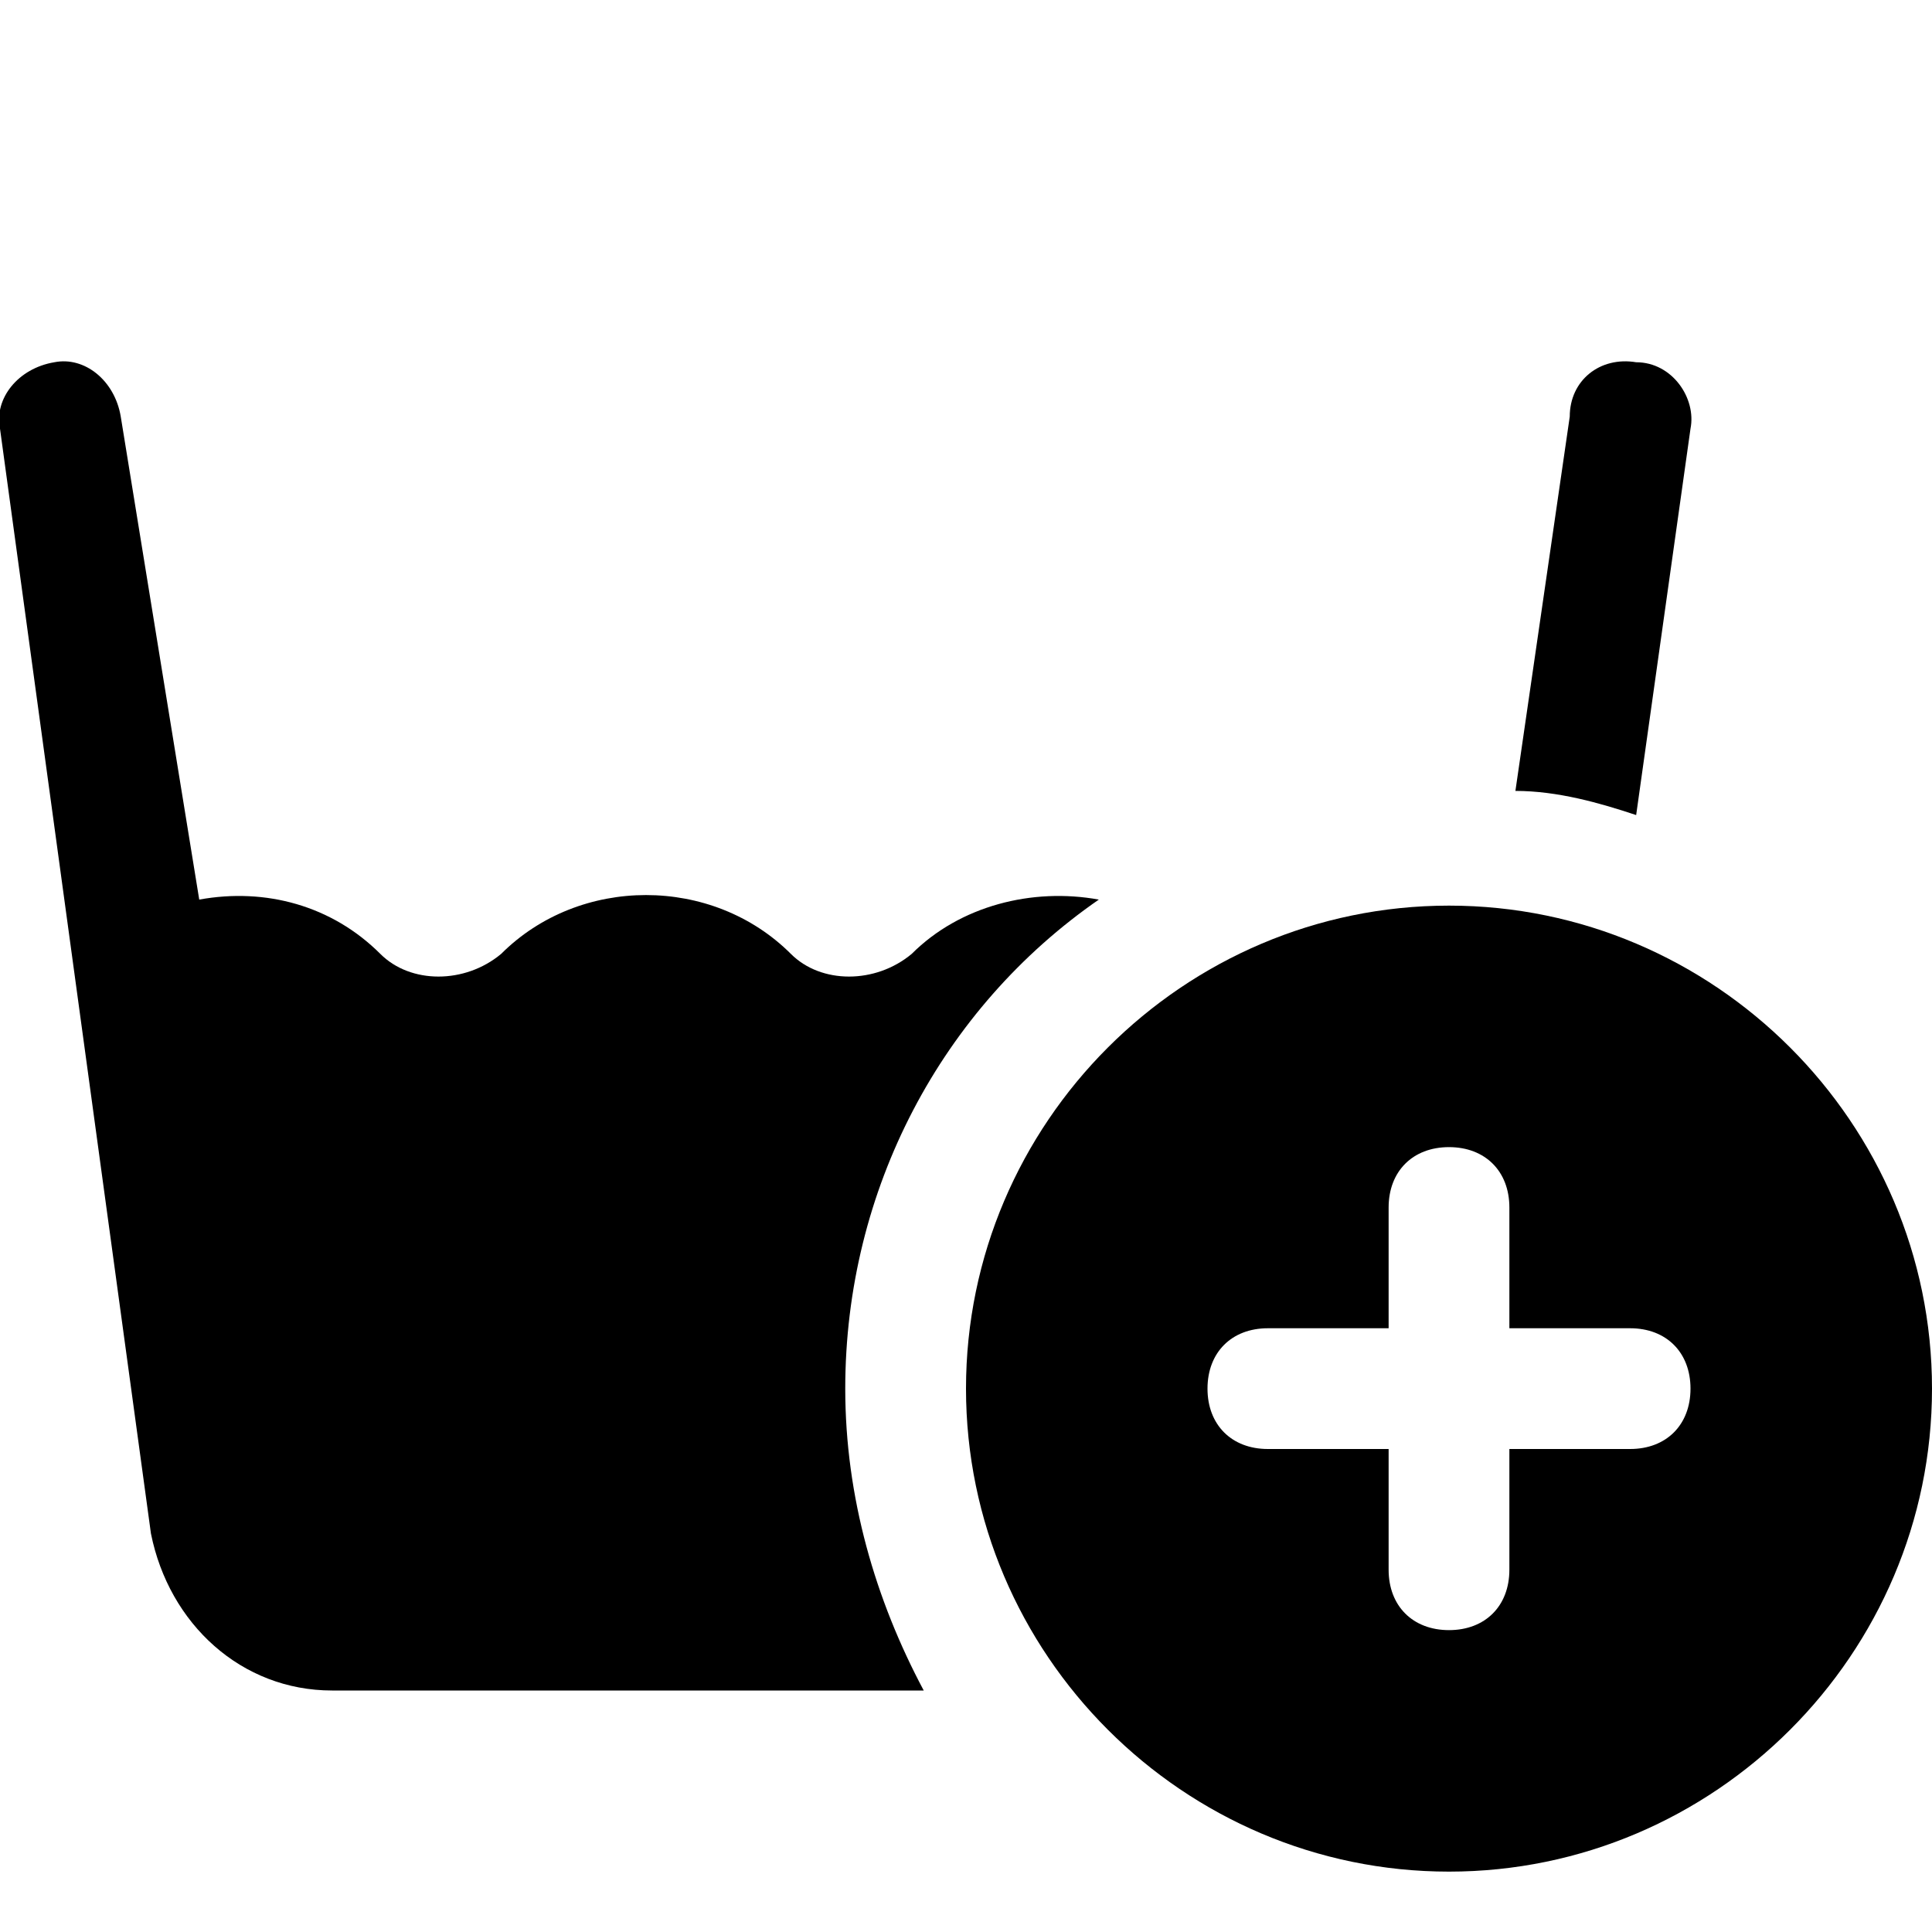
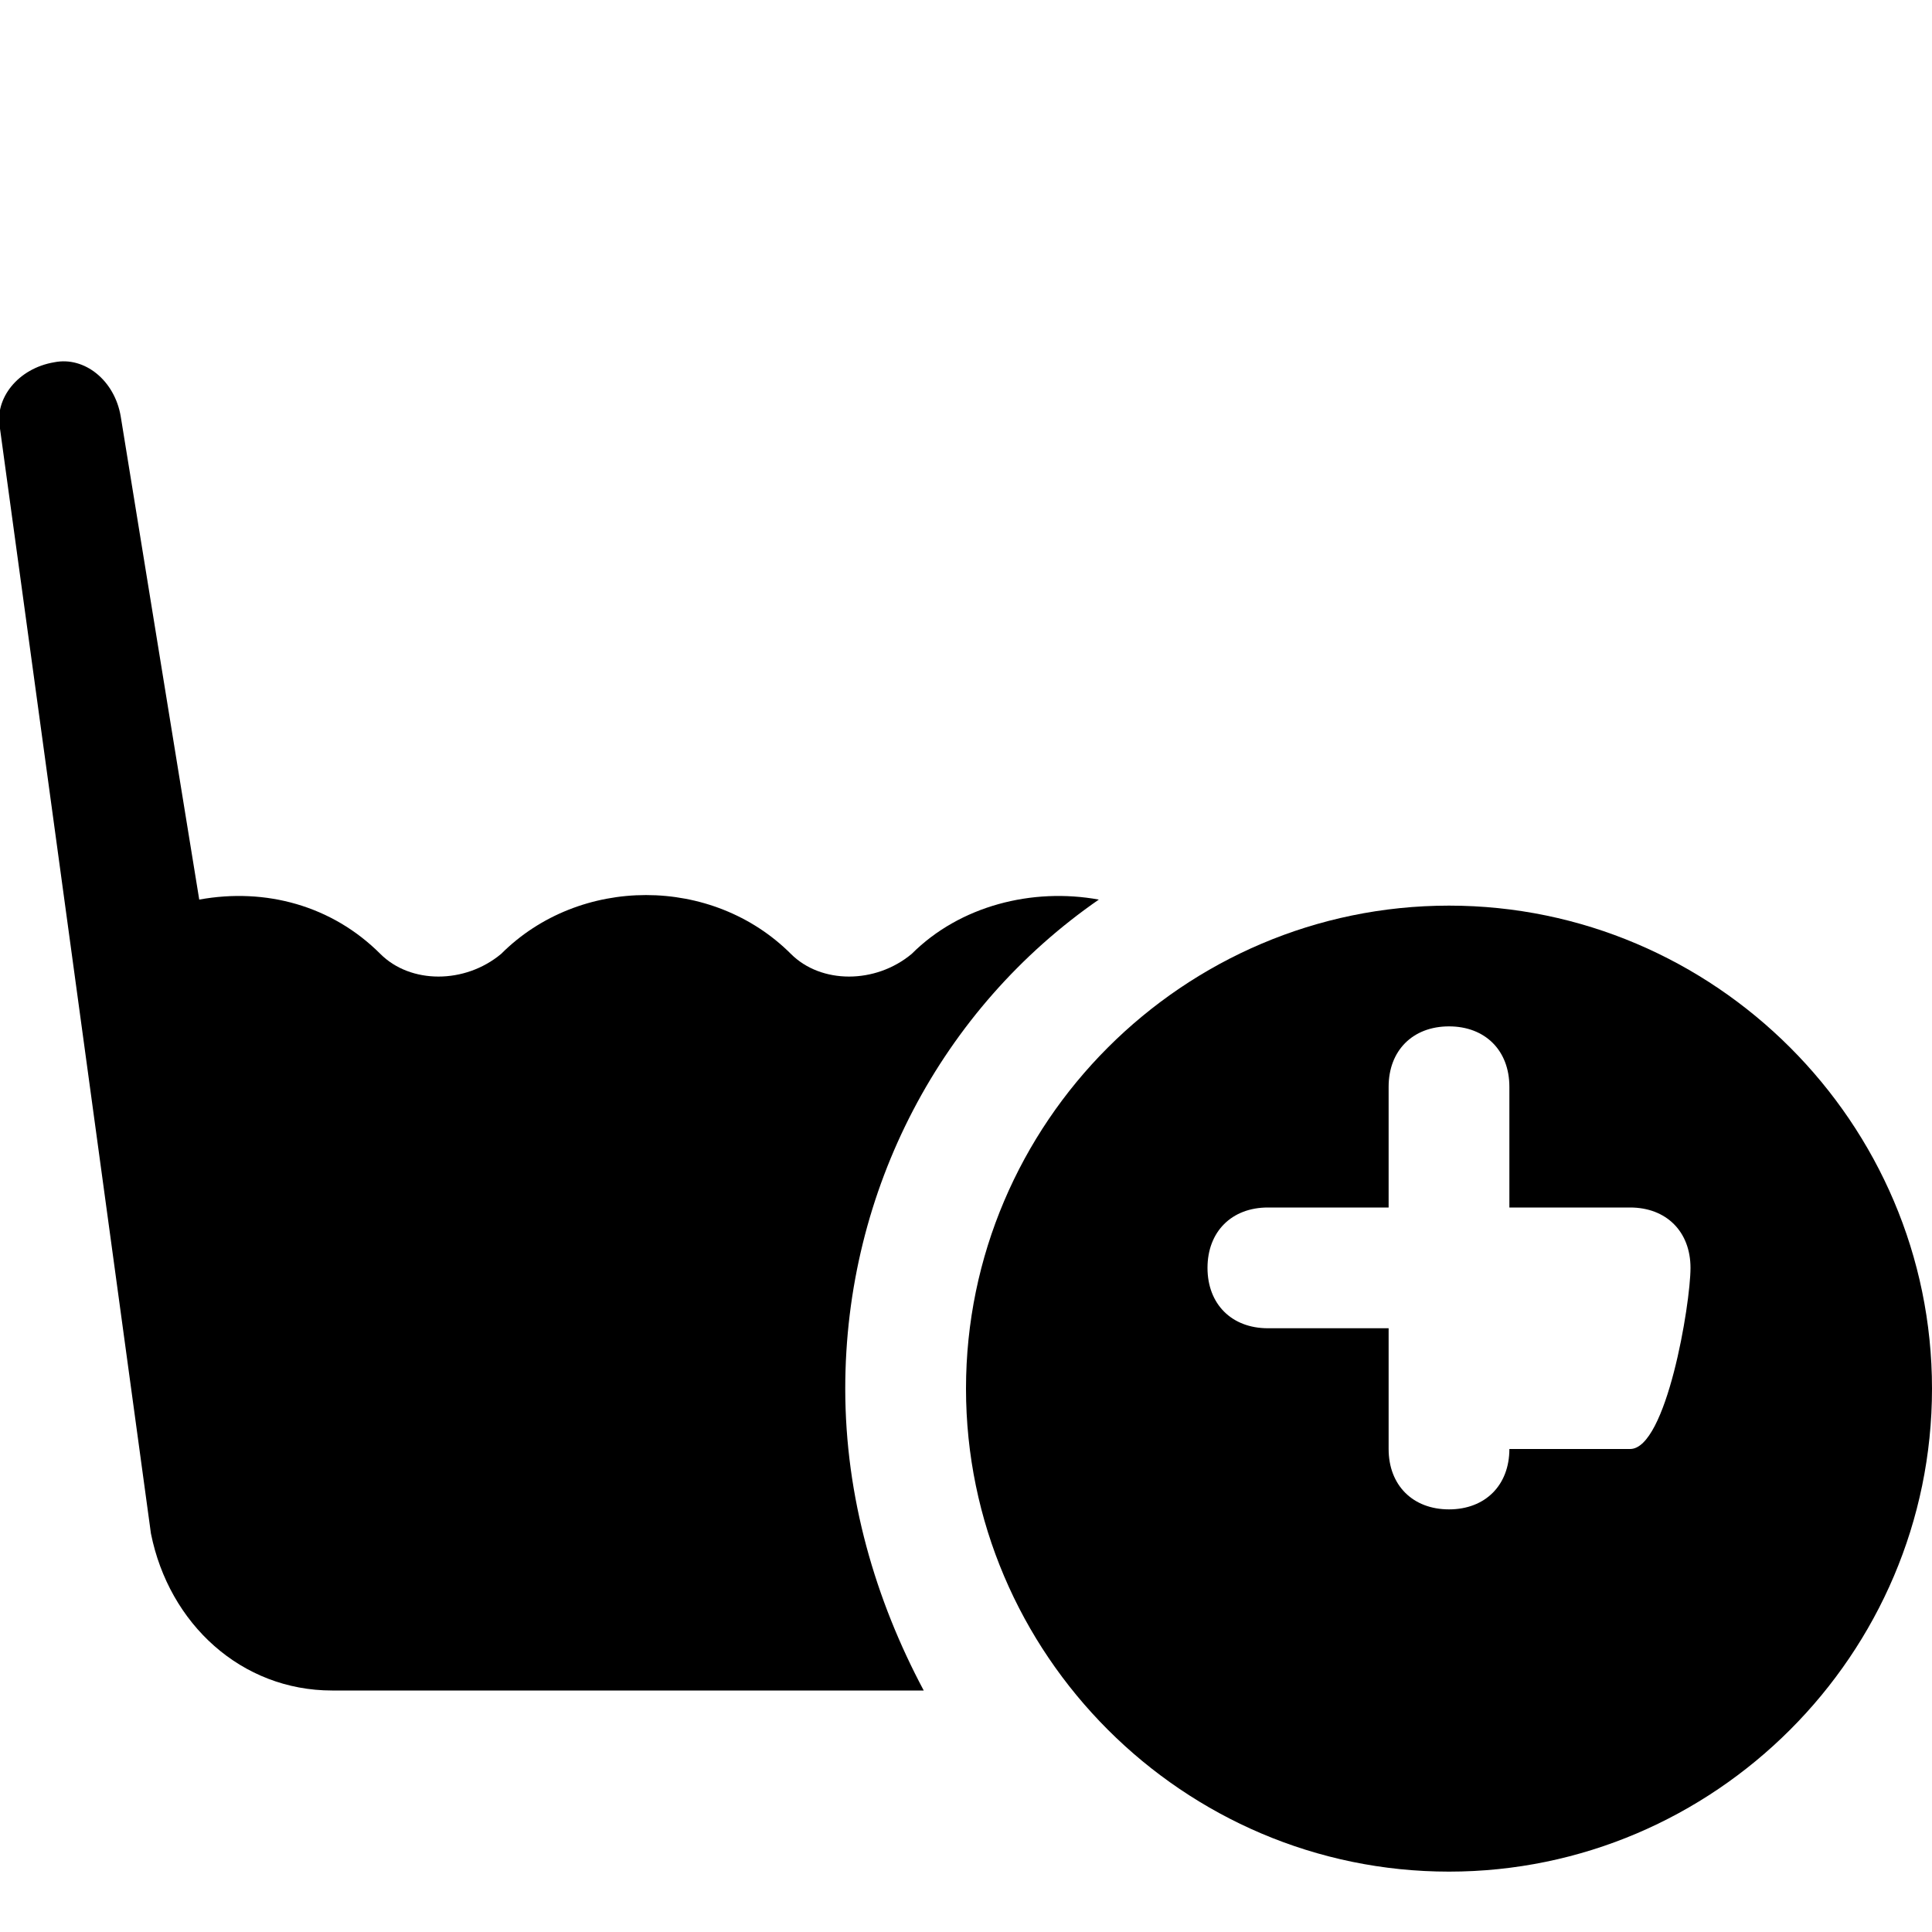
<svg xmlns="http://www.w3.org/2000/svg" version="1.1" id="Icons" viewBox="0 0 32 32" xml:space="preserve">
  <style type="text/css">
	.st0{fill:none;stroke:#000000;stroke-width:2;stroke-linecap:round;stroke-linejoin:round;stroke-miterlimit:10;}
</style>
-   <path d="M24,15c-4.4,0-8,3.6-8,8s3.6,8,8,8s8-3.6,8-8S28.4,15,24,15z M27,24h-2v2c0,0.6-0.4,1-1,1s-1-0.4-1-1v-2h-2  c-0.6,0-1-0.4-1-1s0.4-1,1-1h2v-2c0-0.6,0.4-1,1-1s1,0.4,1,1v2h2c0.6,0,1,0.4,1,1S27.6,24,27,24z" />
+   <path d="M24,15c-4.4,0-8,3.6-8,8s3.6,8,8,8s8-3.6,8-8S28.4,15,24,15z M27,24h-2c0,0.6-0.4,1-1,1s-1-0.4-1-1v-2h-2  c-0.6,0-1-0.4-1-1s0.4-1,1-1h2v-2c0-0.6,0.4-1,1-1s1,0.4,1,1v2h2c0.6,0,1,0.4,1,1S27.6,24,27,24z" />
  <g>
-     <path d="M27.1,13.5L28,7.1c0.1-0.5-0.3-1.1-0.9-1.1c-0.6-0.1-1.1,0.3-1.1,0.9l-0.9,6.2C25.8,13.1,26.5,13.3,27.1,13.5z" />
    <path d="M14,23c0-3.3,1.6-6.3,4.2-8.1c-1.1-0.2-2.3,0.1-3.1,0.9c-0.6,0.5-1.5,0.5-2,0c-1.3-1.3-3.5-1.3-4.8,0c-0.6,0.5-1.5,0.5-2,0   c-0.8-0.8-1.9-1.1-3-0.9L2,6.9C1.9,6.3,1.4,5.9,0.9,6C0.3,6.1-0.1,6.6,0,7.1l2.5,18.3C2.8,26.9,4,28,5.5,28h9.8   C14.5,26.5,14,24.8,14,23z" />
  </g>
</svg>